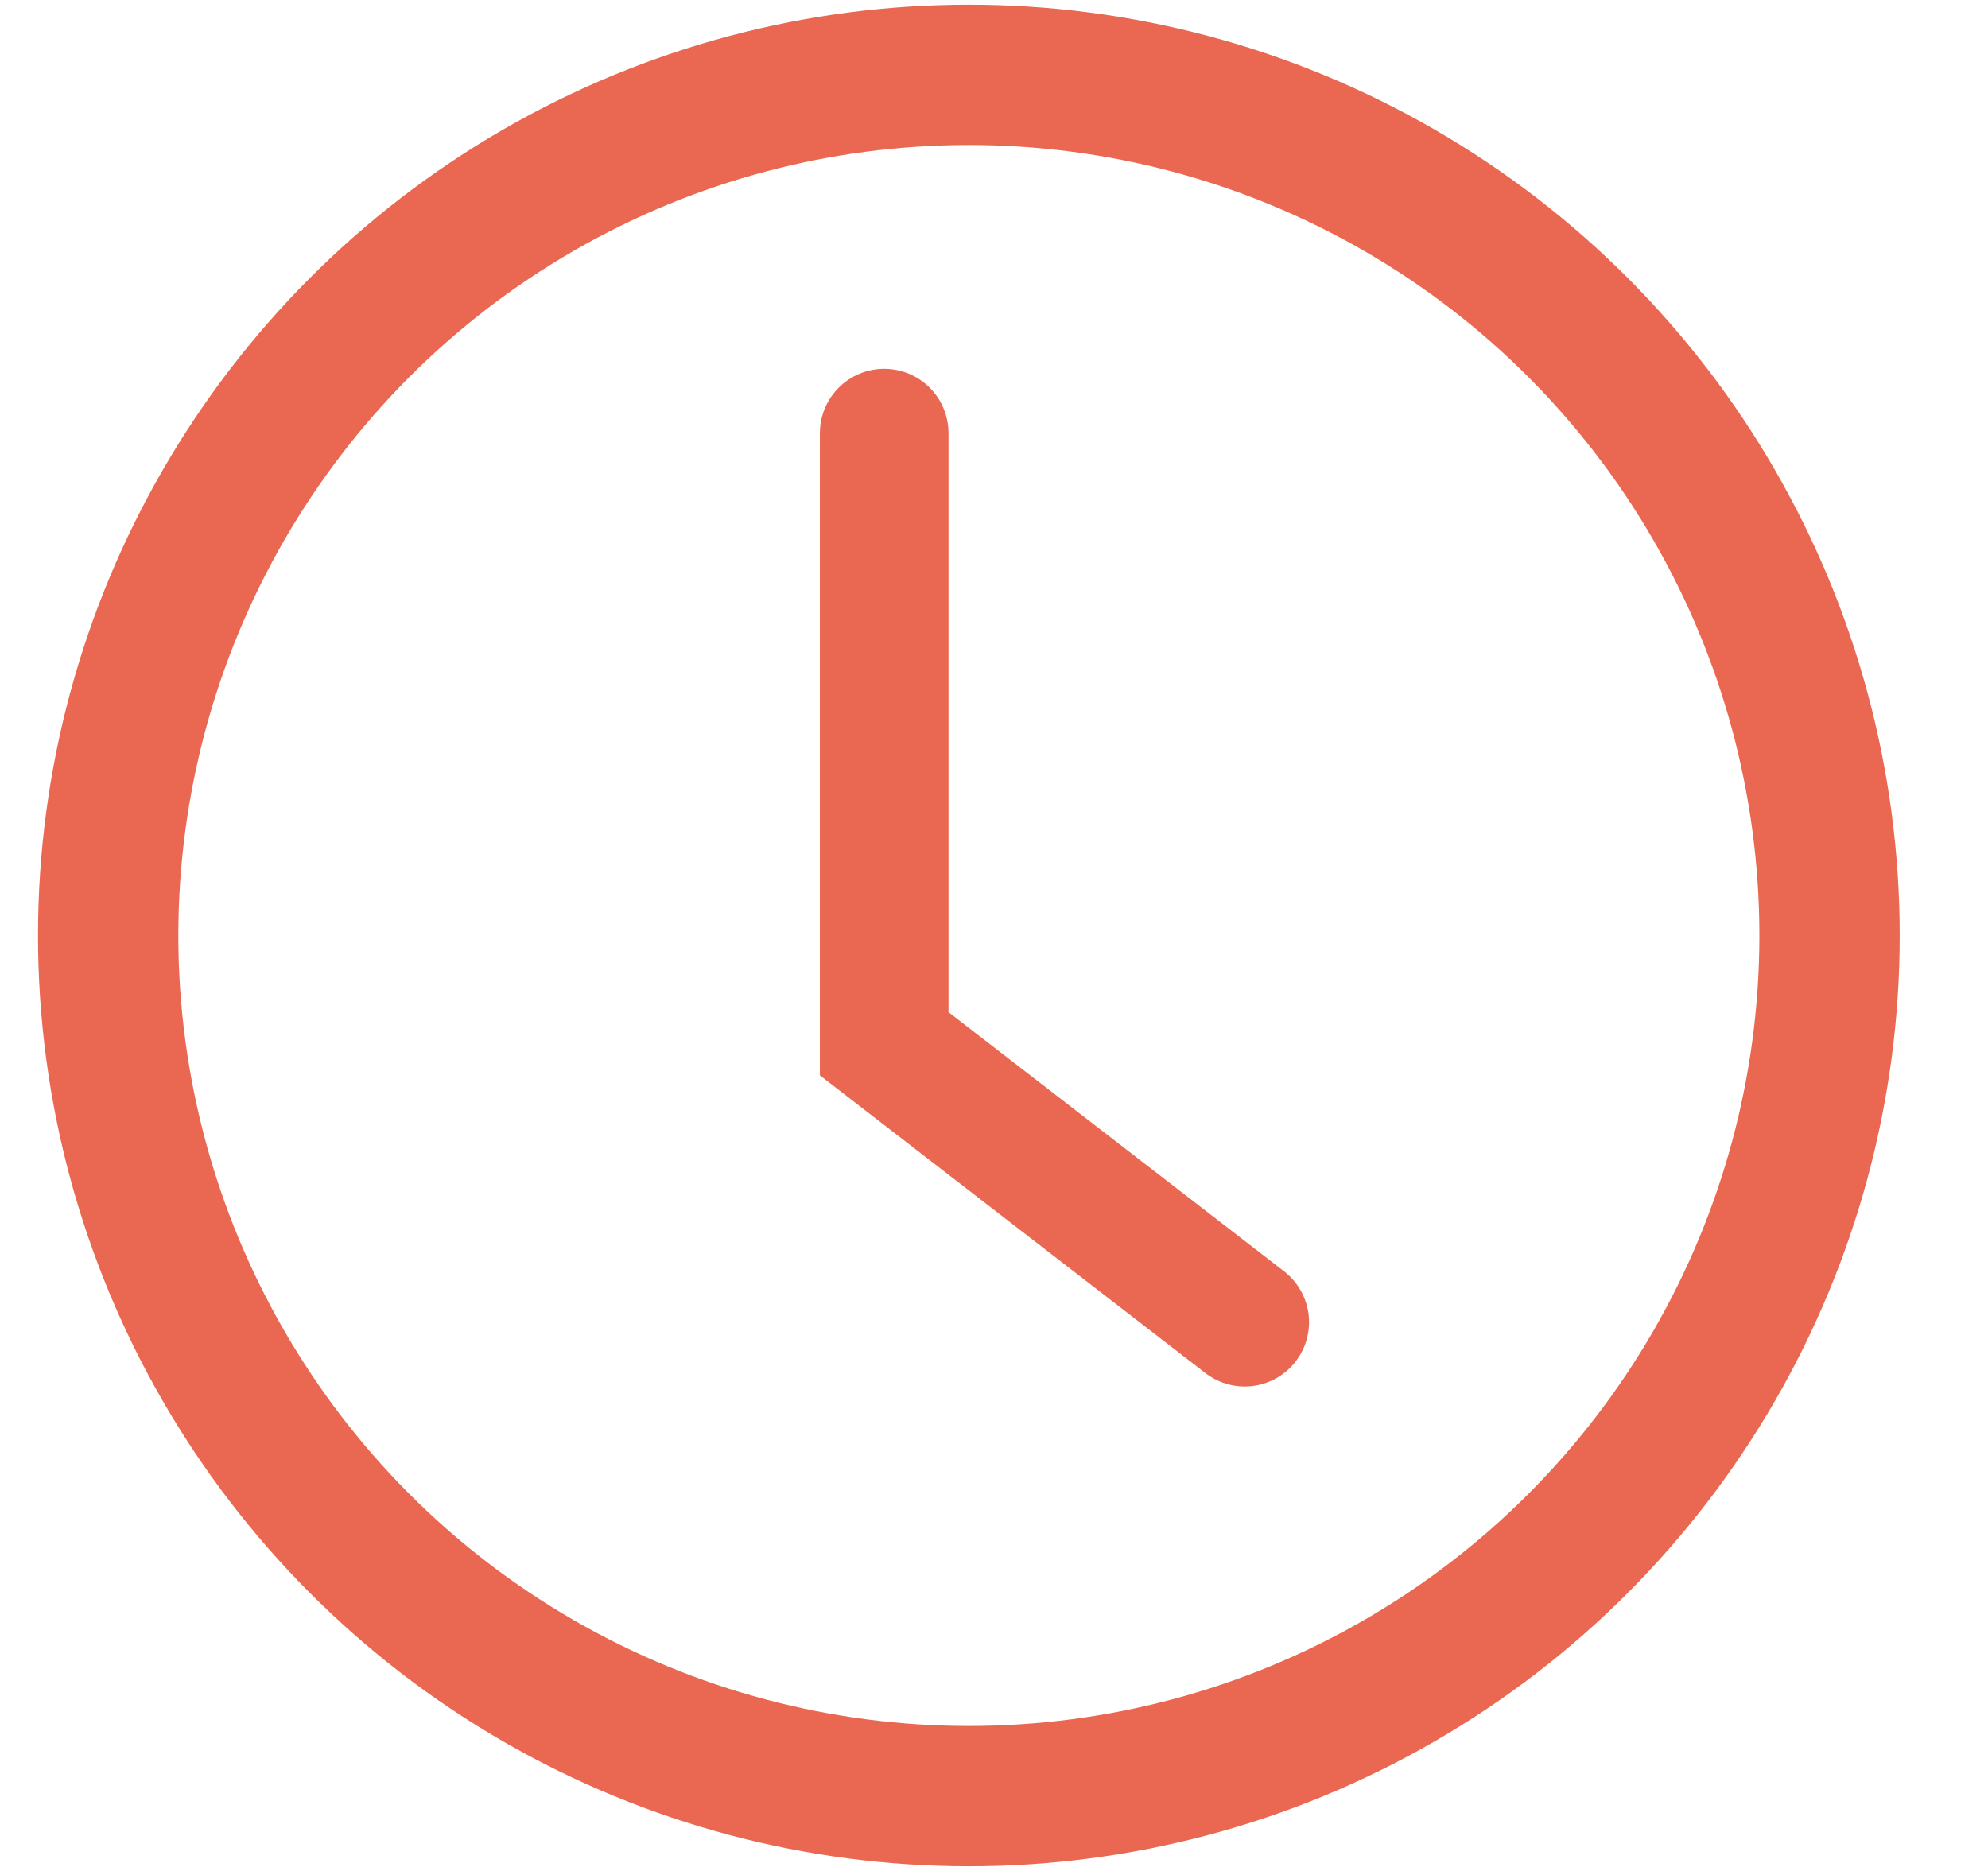
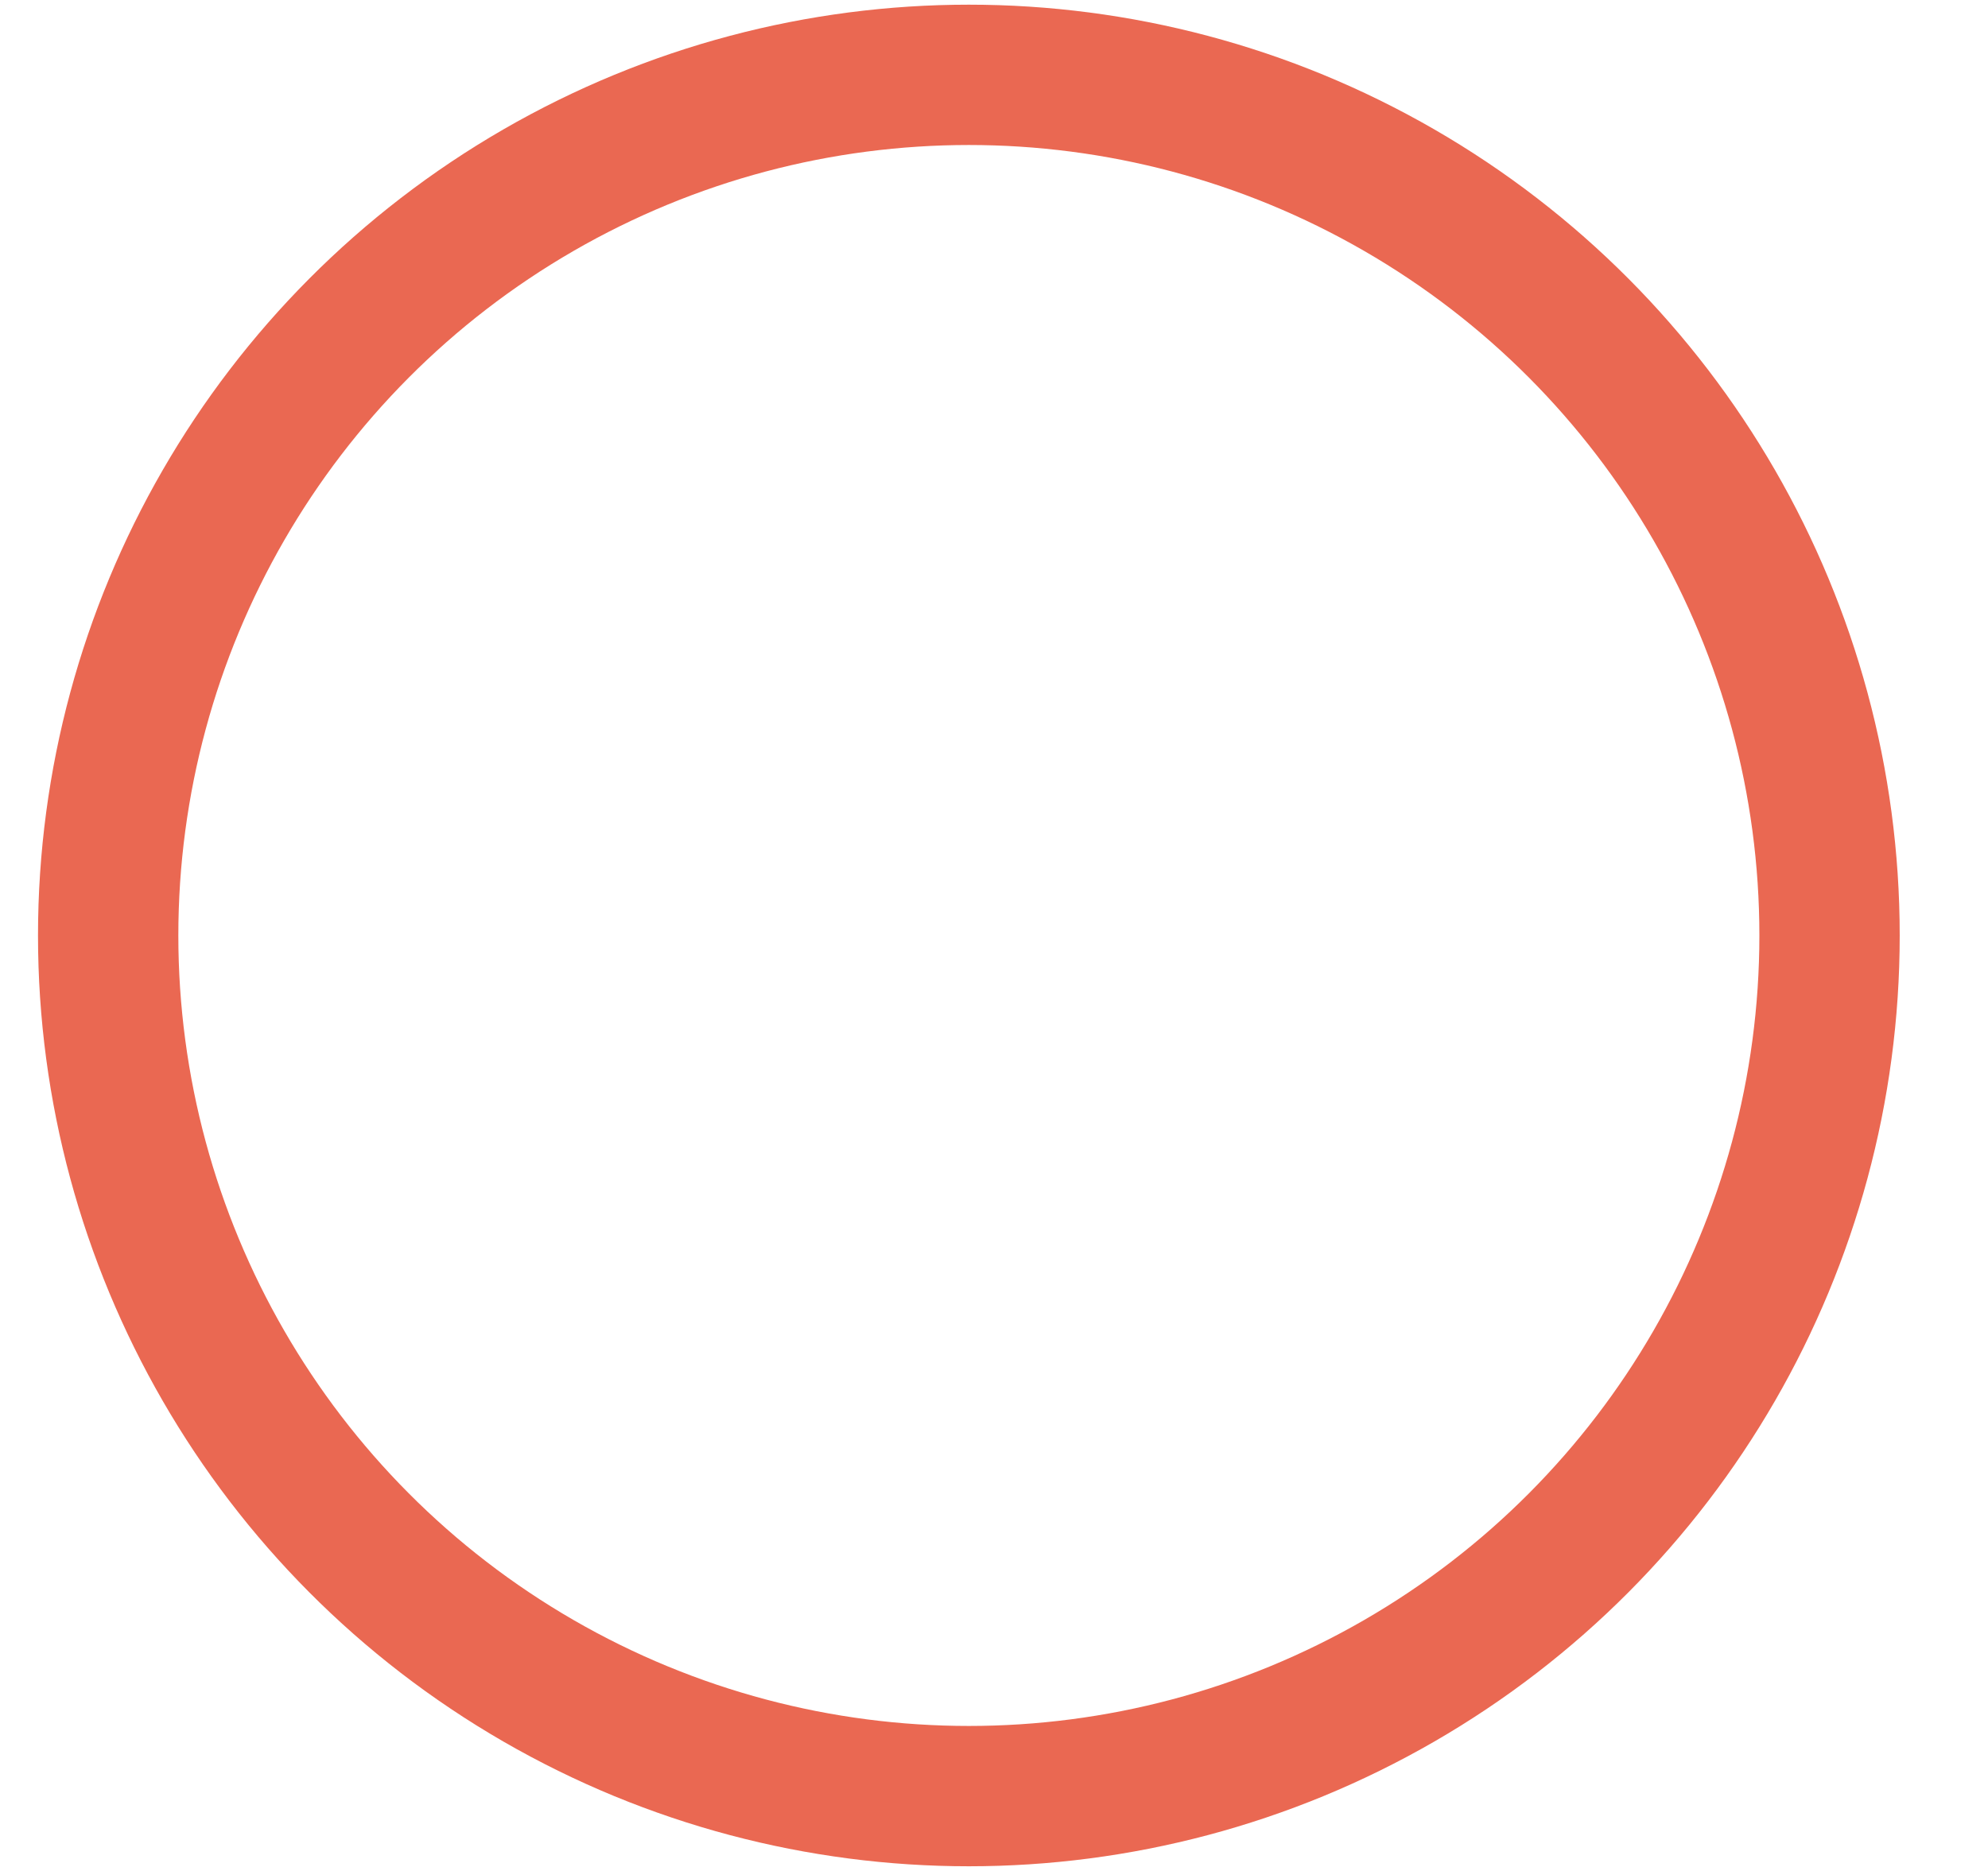
<svg xmlns="http://www.w3.org/2000/svg" width="17" height="16" viewBox="0 0 17 16" fill="none">
  <g id="Horarios">
    <circle id="Oval" cx="8.285" cy="8" r="7.36" stroke="#EA6852" stroke-width="1.2" />
-     <path id="Vector 8" d="M7.561 3.704V8.926L10.644 11.307" stroke="#EA6852" stroke-width="1.1" stroke-linecap="round" />
  </g>
</svg>